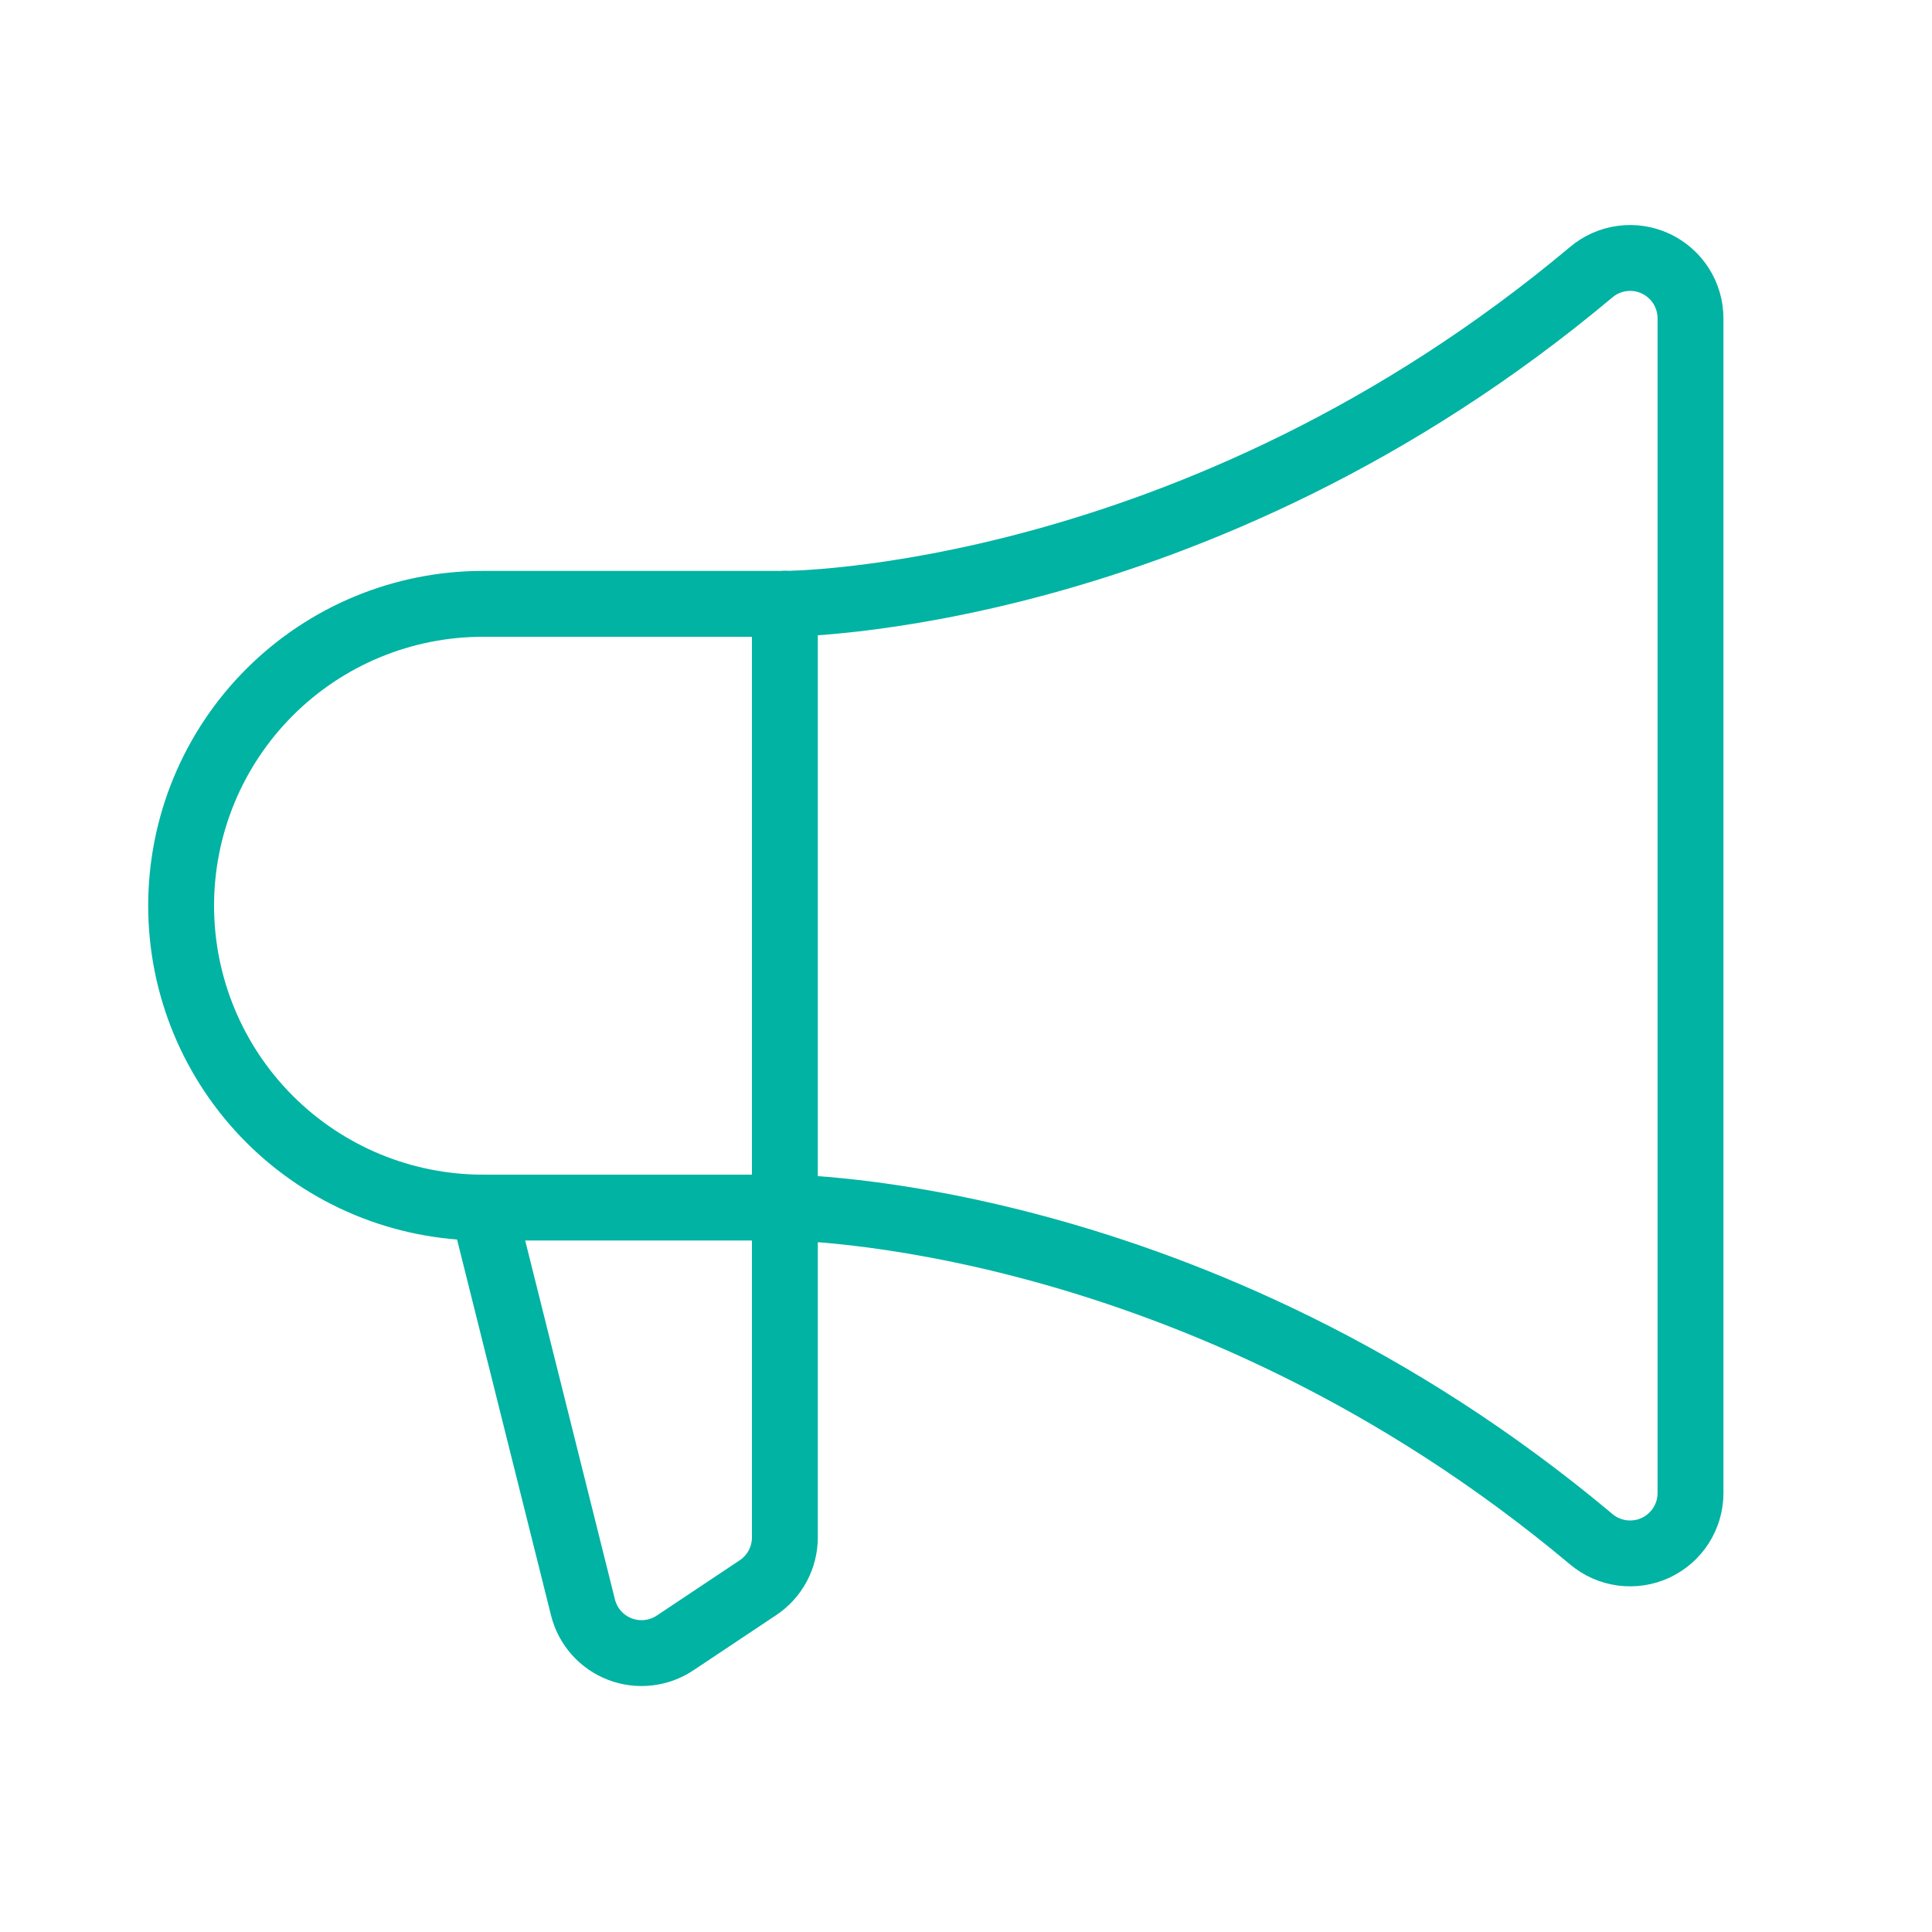
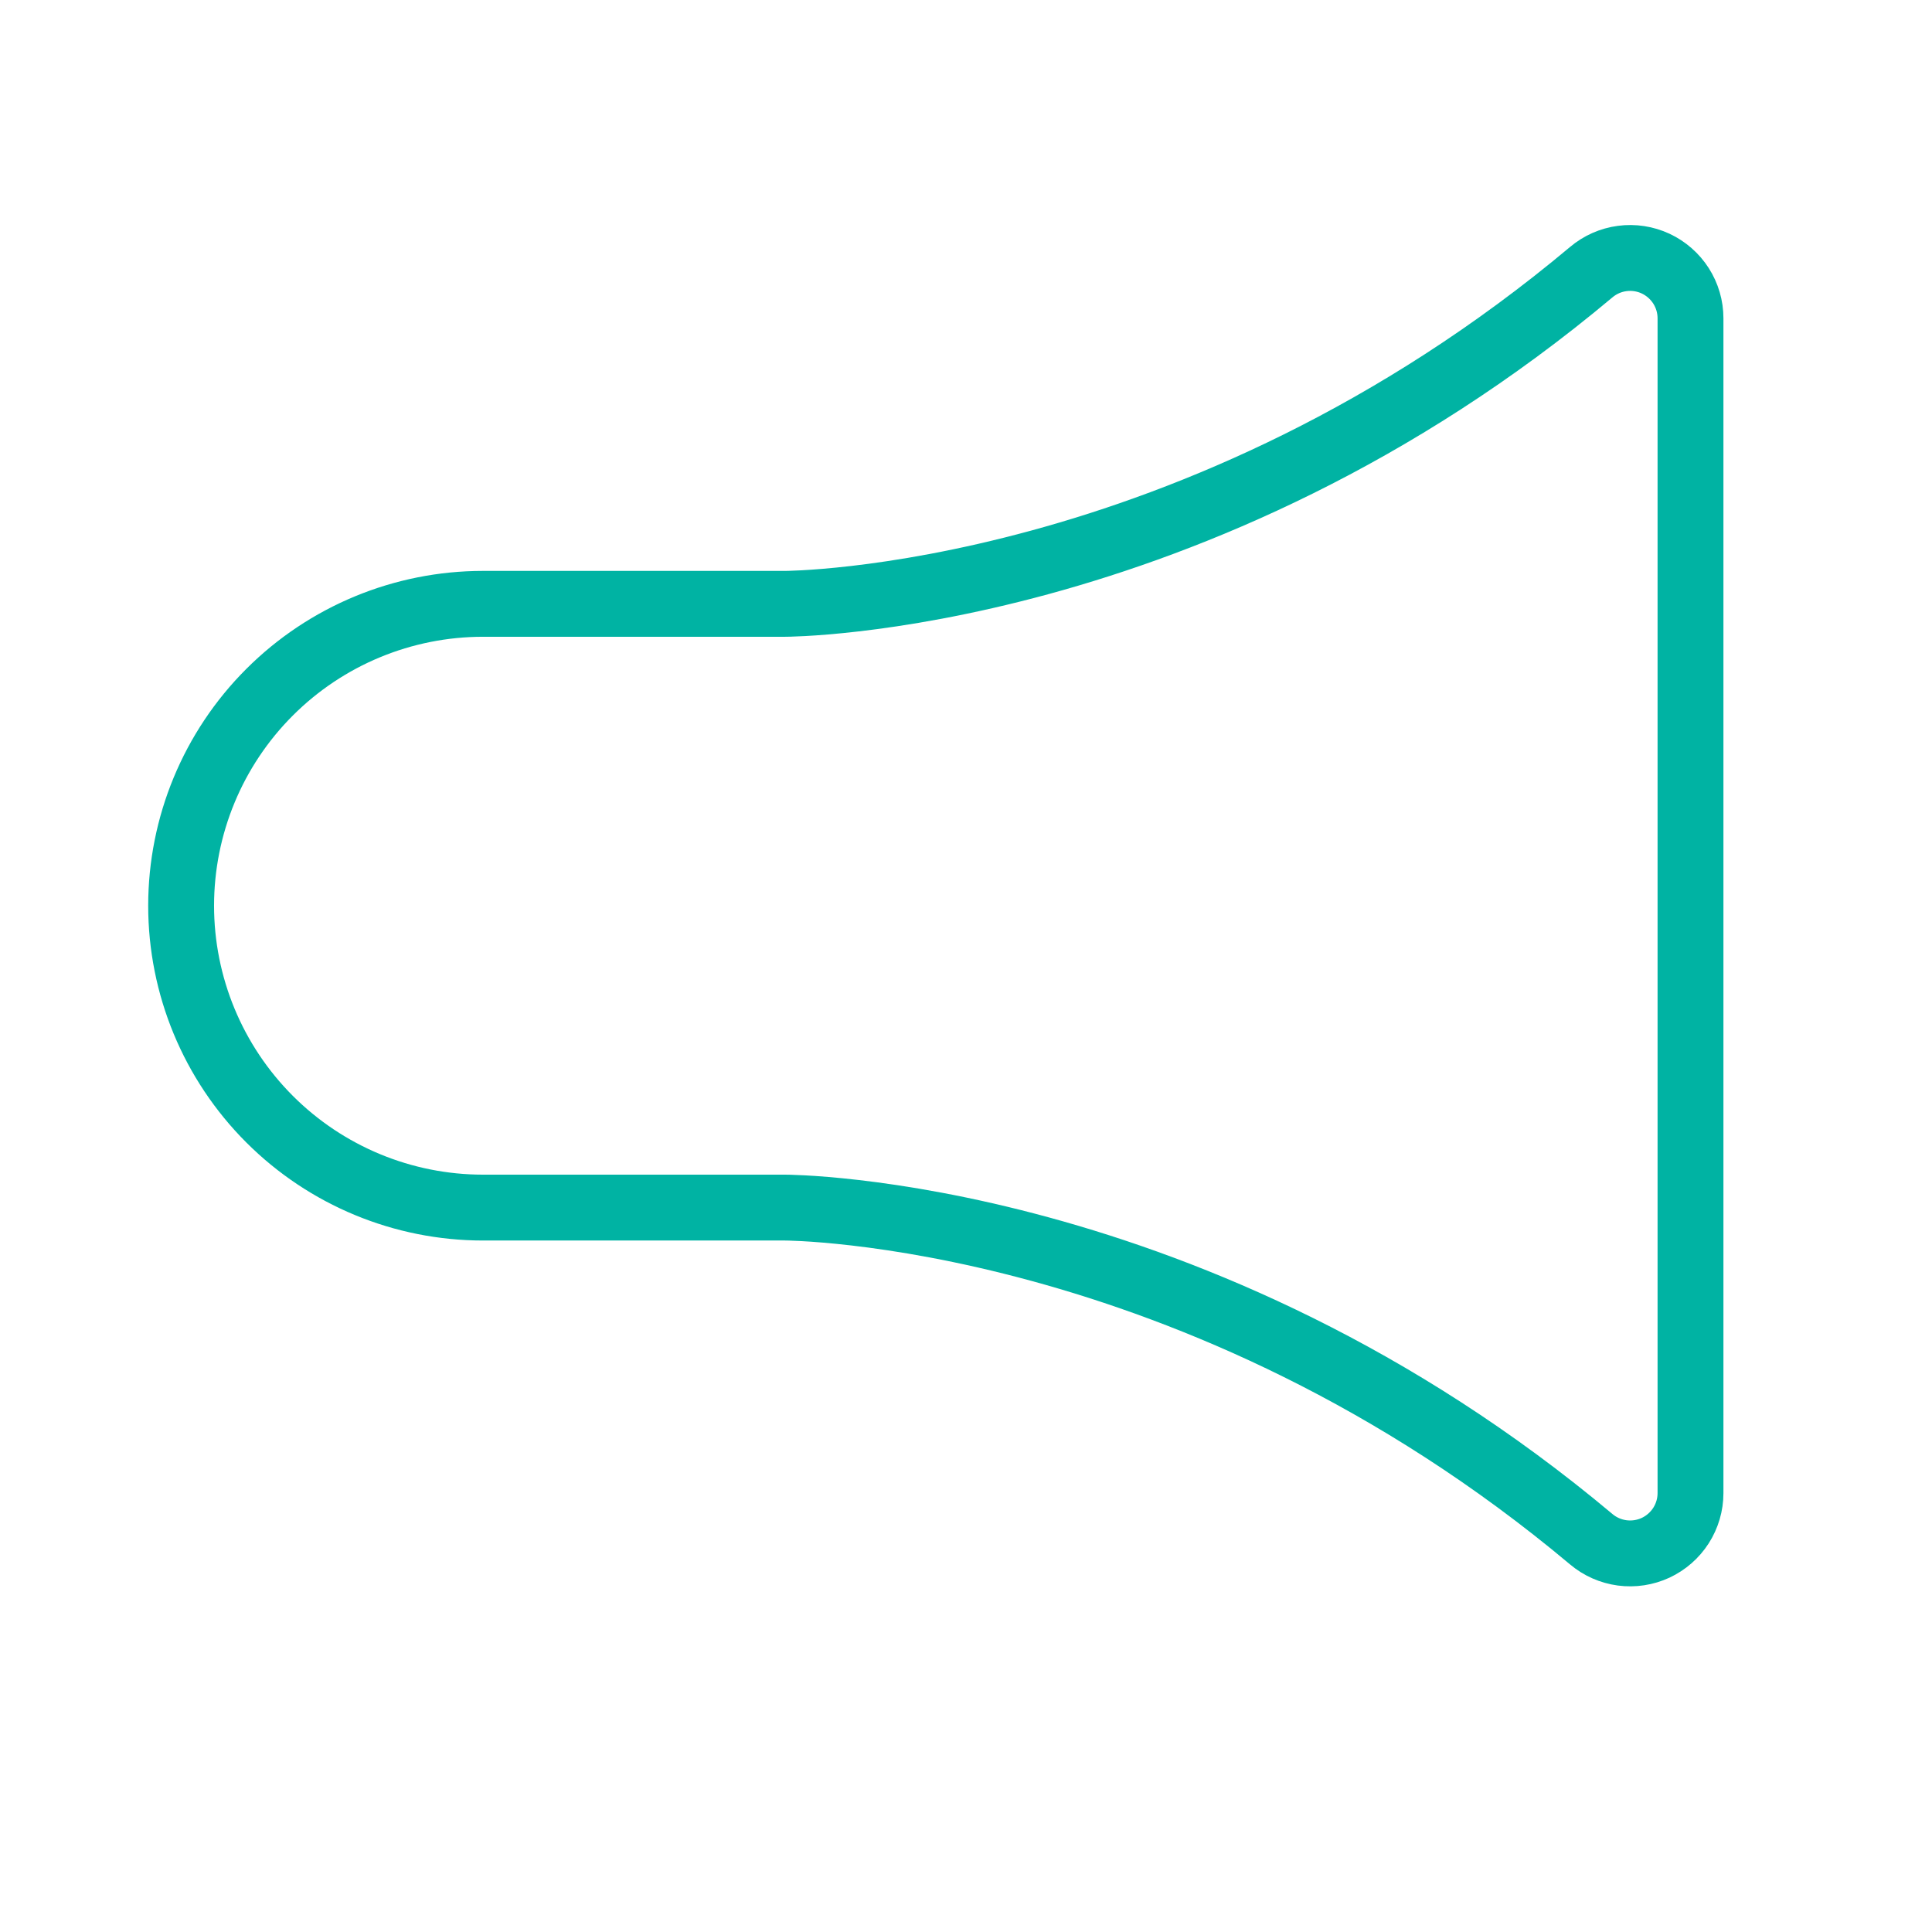
<svg xmlns="http://www.w3.org/2000/svg" width="44" height="44" viewBox="0 0 44 44" fill="none">
-   <path d="M17.875 13.75V35.014C17.875 35.24 17.819 35.463 17.712 35.663C17.605 35.862 17.451 36.033 17.263 36.158L15.373 37.418C15.19 37.54 14.98 37.616 14.761 37.64C14.542 37.664 14.32 37.636 14.115 37.556C13.909 37.477 13.726 37.349 13.58 37.184C13.434 37.019 13.33 36.821 13.277 36.607L11 27.5" stroke="#00B3A3" stroke-width="1.5" stroke-linecap="round" stroke-linejoin="round" />
  <path d="M11 27.502C9.177 27.502 7.428 26.777 6.139 25.488C4.849 24.198 4.125 22.45 4.125 20.627C4.125 18.803 4.849 17.054 6.139 15.765C7.428 14.476 9.177 13.752 11 13.752H17.875C17.875 13.752 27.234 13.752 36.24 6.198C36.44 6.029 36.685 5.921 36.944 5.887C37.204 5.852 37.468 5.893 37.705 6.003C37.942 6.114 38.143 6.29 38.284 6.51C38.425 6.731 38.5 6.987 38.5 7.249V34.004C38.5 34.266 38.425 34.522 38.284 34.743C38.143 34.963 37.942 35.139 37.705 35.25C37.468 35.36 37.204 35.4 36.944 35.366C36.685 35.331 36.44 35.224 36.24 35.055C27.234 27.502 17.875 27.502 17.875 27.502H11Z" stroke="#00B3A3" stroke-width="1.5" stroke-linecap="round" stroke-linejoin="round" />
</svg>